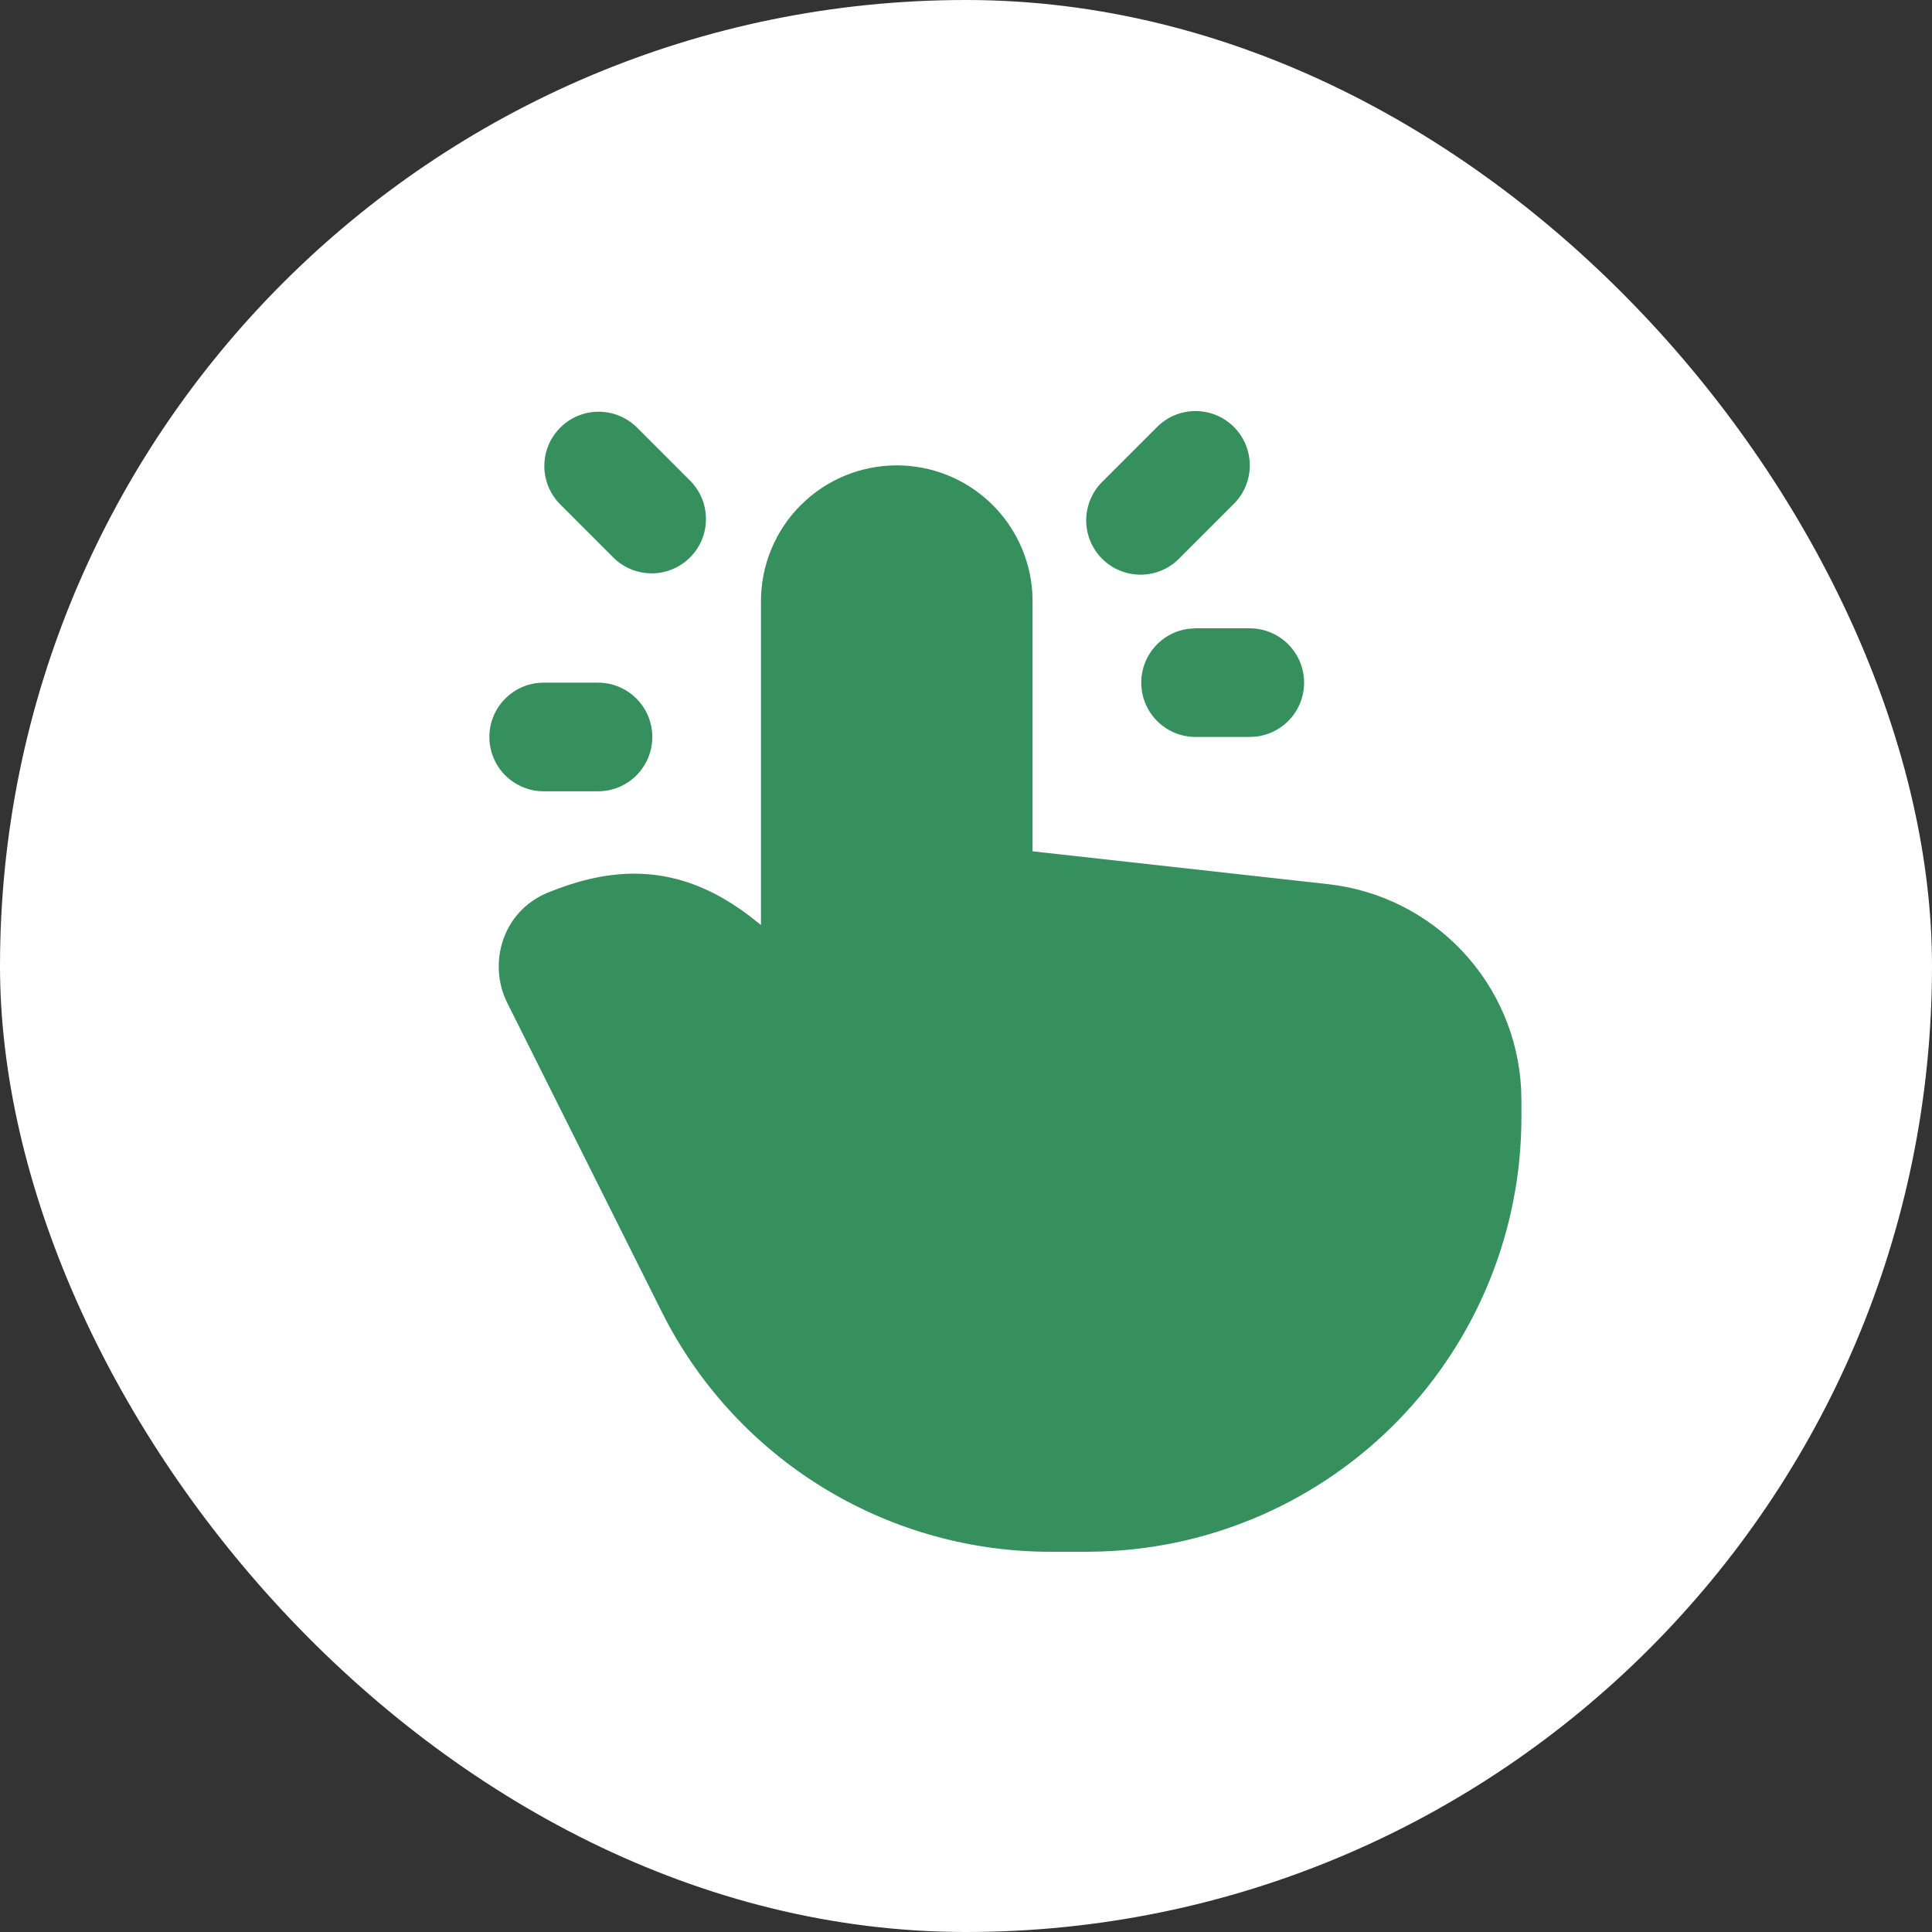
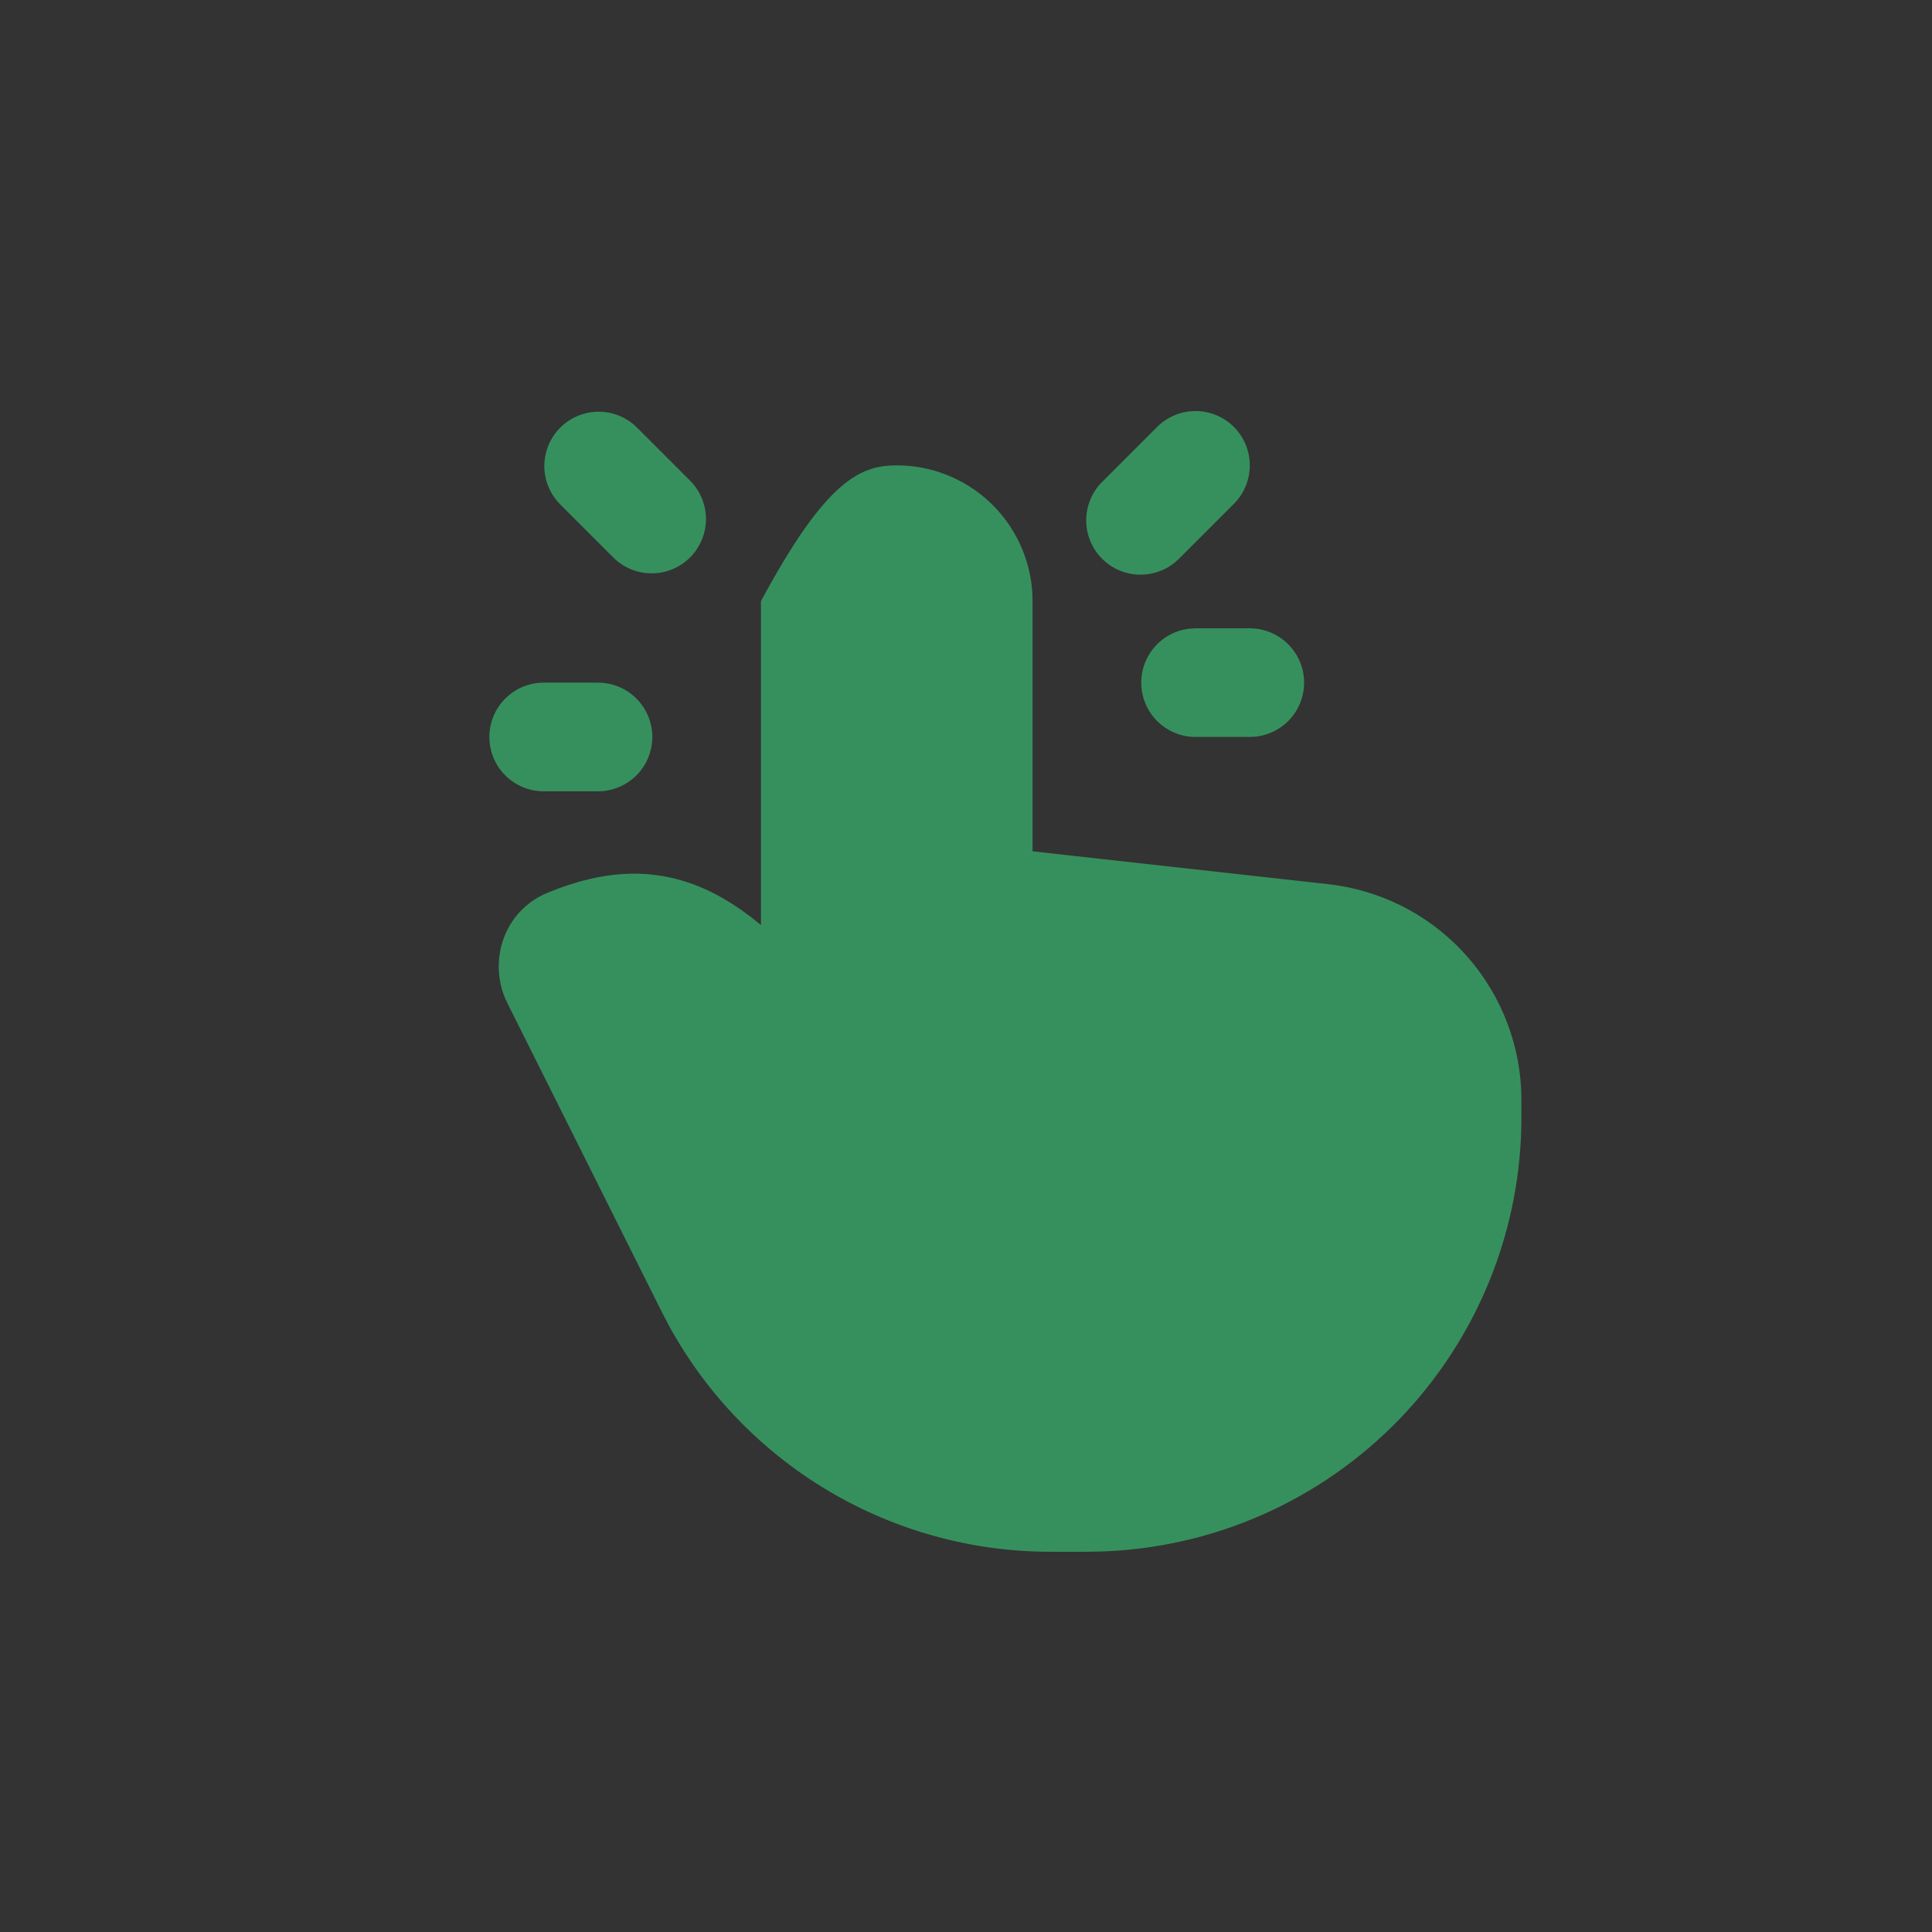
<svg xmlns="http://www.w3.org/2000/svg" fill="none" viewBox="0 0 47 47" height="47" width="47">
  <rect x="0" y="0" width="47" height="47" fill="#333333" stroke="none" />
-   <rect fill="white" rx="23.5" height="47" width="47" />
-   <path fill="#36905D" d="M21.816 11.321C22.654 11.321 23.462 11.64 24.074 12.213C24.686 12.786 25.057 13.571 25.113 14.408L25.119 14.625V20.71L32.31 21.509C33.557 21.648 34.714 22.225 35.574 23.139C36.434 24.052 36.941 25.241 37.005 26.494L37.012 26.762V27.178C37.012 29.925 35.943 32.563 34.032 34.536C32.12 36.508 29.516 37.659 26.771 37.744L26.441 37.75H25.55C23.65 37.75 21.786 37.238 20.152 36.268C18.519 35.298 17.177 33.906 16.268 32.238L16.095 31.906L12.339 24.395C11.864 23.444 12.217 22.171 13.327 21.715C14.705 21.151 16.014 21.046 17.364 21.731C17.657 21.881 17.945 22.064 18.228 22.278L18.512 22.503V14.625C18.512 13.749 18.86 12.908 19.48 12.289C20.099 11.669 20.939 11.321 21.816 11.321ZM14.548 16.607C14.898 16.607 15.234 16.746 15.482 16.994C15.73 17.242 15.869 17.578 15.869 17.928C15.869 18.279 15.73 18.615 15.482 18.863C15.234 19.11 14.898 19.25 14.548 19.25H13.226C12.876 19.25 12.54 19.11 12.292 18.863C12.044 18.615 11.905 18.279 11.905 17.928C11.905 17.578 12.044 17.242 12.292 16.994C12.54 16.746 12.876 16.607 13.226 16.607H14.548ZM30.405 15.285C30.742 15.286 31.066 15.415 31.31 15.646C31.555 15.877 31.703 16.193 31.723 16.529C31.742 16.866 31.633 17.197 31.417 17.455C31.201 17.713 30.894 17.879 30.559 17.919L30.405 17.928H29.083C28.747 17.928 28.423 17.799 28.178 17.568C27.933 17.337 27.785 17.02 27.766 16.684C27.746 16.348 27.855 16.017 28.072 15.759C28.288 15.5 28.594 15.335 28.929 15.295L29.083 15.285H30.405ZM15.482 10.387L16.803 11.708C17.044 11.957 17.177 12.291 17.174 12.638C17.171 12.984 17.032 13.316 16.787 13.561C16.542 13.806 16.211 13.945 15.864 13.948C15.518 13.951 15.184 13.818 14.935 13.577L13.613 12.255C13.373 12.006 13.239 11.672 13.242 11.326C13.245 10.979 13.384 10.648 13.63 10.403C13.874 10.158 14.206 10.019 14.552 10.016C14.899 10.013 15.233 10.146 15.482 10.387ZM30.018 10.387C30.265 10.635 30.404 10.971 30.404 11.321C30.404 11.671 30.265 12.008 30.018 12.255L28.696 13.577C28.574 13.703 28.428 13.804 28.267 13.873C28.106 13.942 27.933 13.979 27.757 13.98C27.582 13.982 27.408 13.948 27.245 13.882C27.083 13.815 26.935 13.717 26.811 13.593C26.687 13.469 26.589 13.322 26.523 13.159C26.456 12.997 26.423 12.823 26.424 12.647C26.426 12.472 26.462 12.299 26.532 12.137C26.601 11.976 26.701 11.83 26.828 11.708L28.149 10.387C28.397 10.139 28.733 10 29.083 10C29.434 10 29.77 10.139 30.018 10.387Z" />
+   <path fill="#36905D" d="M21.816 11.321C22.654 11.321 23.462 11.64 24.074 12.213C24.686 12.786 25.057 13.571 25.113 14.408L25.119 14.625V20.71L32.31 21.509C33.557 21.648 34.714 22.225 35.574 23.139C36.434 24.052 36.941 25.241 37.005 26.494L37.012 26.762V27.178C37.012 29.925 35.943 32.563 34.032 34.536C32.12 36.508 29.516 37.659 26.771 37.744L26.441 37.75H25.55C23.65 37.75 21.786 37.238 20.152 36.268C18.519 35.298 17.177 33.906 16.268 32.238L16.095 31.906L12.339 24.395C11.864 23.444 12.217 22.171 13.327 21.715C14.705 21.151 16.014 21.046 17.364 21.731C17.657 21.881 17.945 22.064 18.228 22.278L18.512 22.503V14.625C20.099 11.669 20.939 11.321 21.816 11.321ZM14.548 16.607C14.898 16.607 15.234 16.746 15.482 16.994C15.73 17.242 15.869 17.578 15.869 17.928C15.869 18.279 15.73 18.615 15.482 18.863C15.234 19.11 14.898 19.25 14.548 19.25H13.226C12.876 19.25 12.54 19.11 12.292 18.863C12.044 18.615 11.905 18.279 11.905 17.928C11.905 17.578 12.044 17.242 12.292 16.994C12.54 16.746 12.876 16.607 13.226 16.607H14.548ZM30.405 15.285C30.742 15.286 31.066 15.415 31.31 15.646C31.555 15.877 31.703 16.193 31.723 16.529C31.742 16.866 31.633 17.197 31.417 17.455C31.201 17.713 30.894 17.879 30.559 17.919L30.405 17.928H29.083C28.747 17.928 28.423 17.799 28.178 17.568C27.933 17.337 27.785 17.02 27.766 16.684C27.746 16.348 27.855 16.017 28.072 15.759C28.288 15.5 28.594 15.335 28.929 15.295L29.083 15.285H30.405ZM15.482 10.387L16.803 11.708C17.044 11.957 17.177 12.291 17.174 12.638C17.171 12.984 17.032 13.316 16.787 13.561C16.542 13.806 16.211 13.945 15.864 13.948C15.518 13.951 15.184 13.818 14.935 13.577L13.613 12.255C13.373 12.006 13.239 11.672 13.242 11.326C13.245 10.979 13.384 10.648 13.63 10.403C13.874 10.158 14.206 10.019 14.552 10.016C14.899 10.013 15.233 10.146 15.482 10.387ZM30.018 10.387C30.265 10.635 30.404 10.971 30.404 11.321C30.404 11.671 30.265 12.008 30.018 12.255L28.696 13.577C28.574 13.703 28.428 13.804 28.267 13.873C28.106 13.942 27.933 13.979 27.757 13.98C27.582 13.982 27.408 13.948 27.245 13.882C27.083 13.815 26.935 13.717 26.811 13.593C26.687 13.469 26.589 13.322 26.523 13.159C26.456 12.997 26.423 12.823 26.424 12.647C26.426 12.472 26.462 12.299 26.532 12.137C26.601 11.976 26.701 11.83 26.828 11.708L28.149 10.387C28.397 10.139 28.733 10 29.083 10C29.434 10 29.77 10.139 30.018 10.387Z" />
</svg>